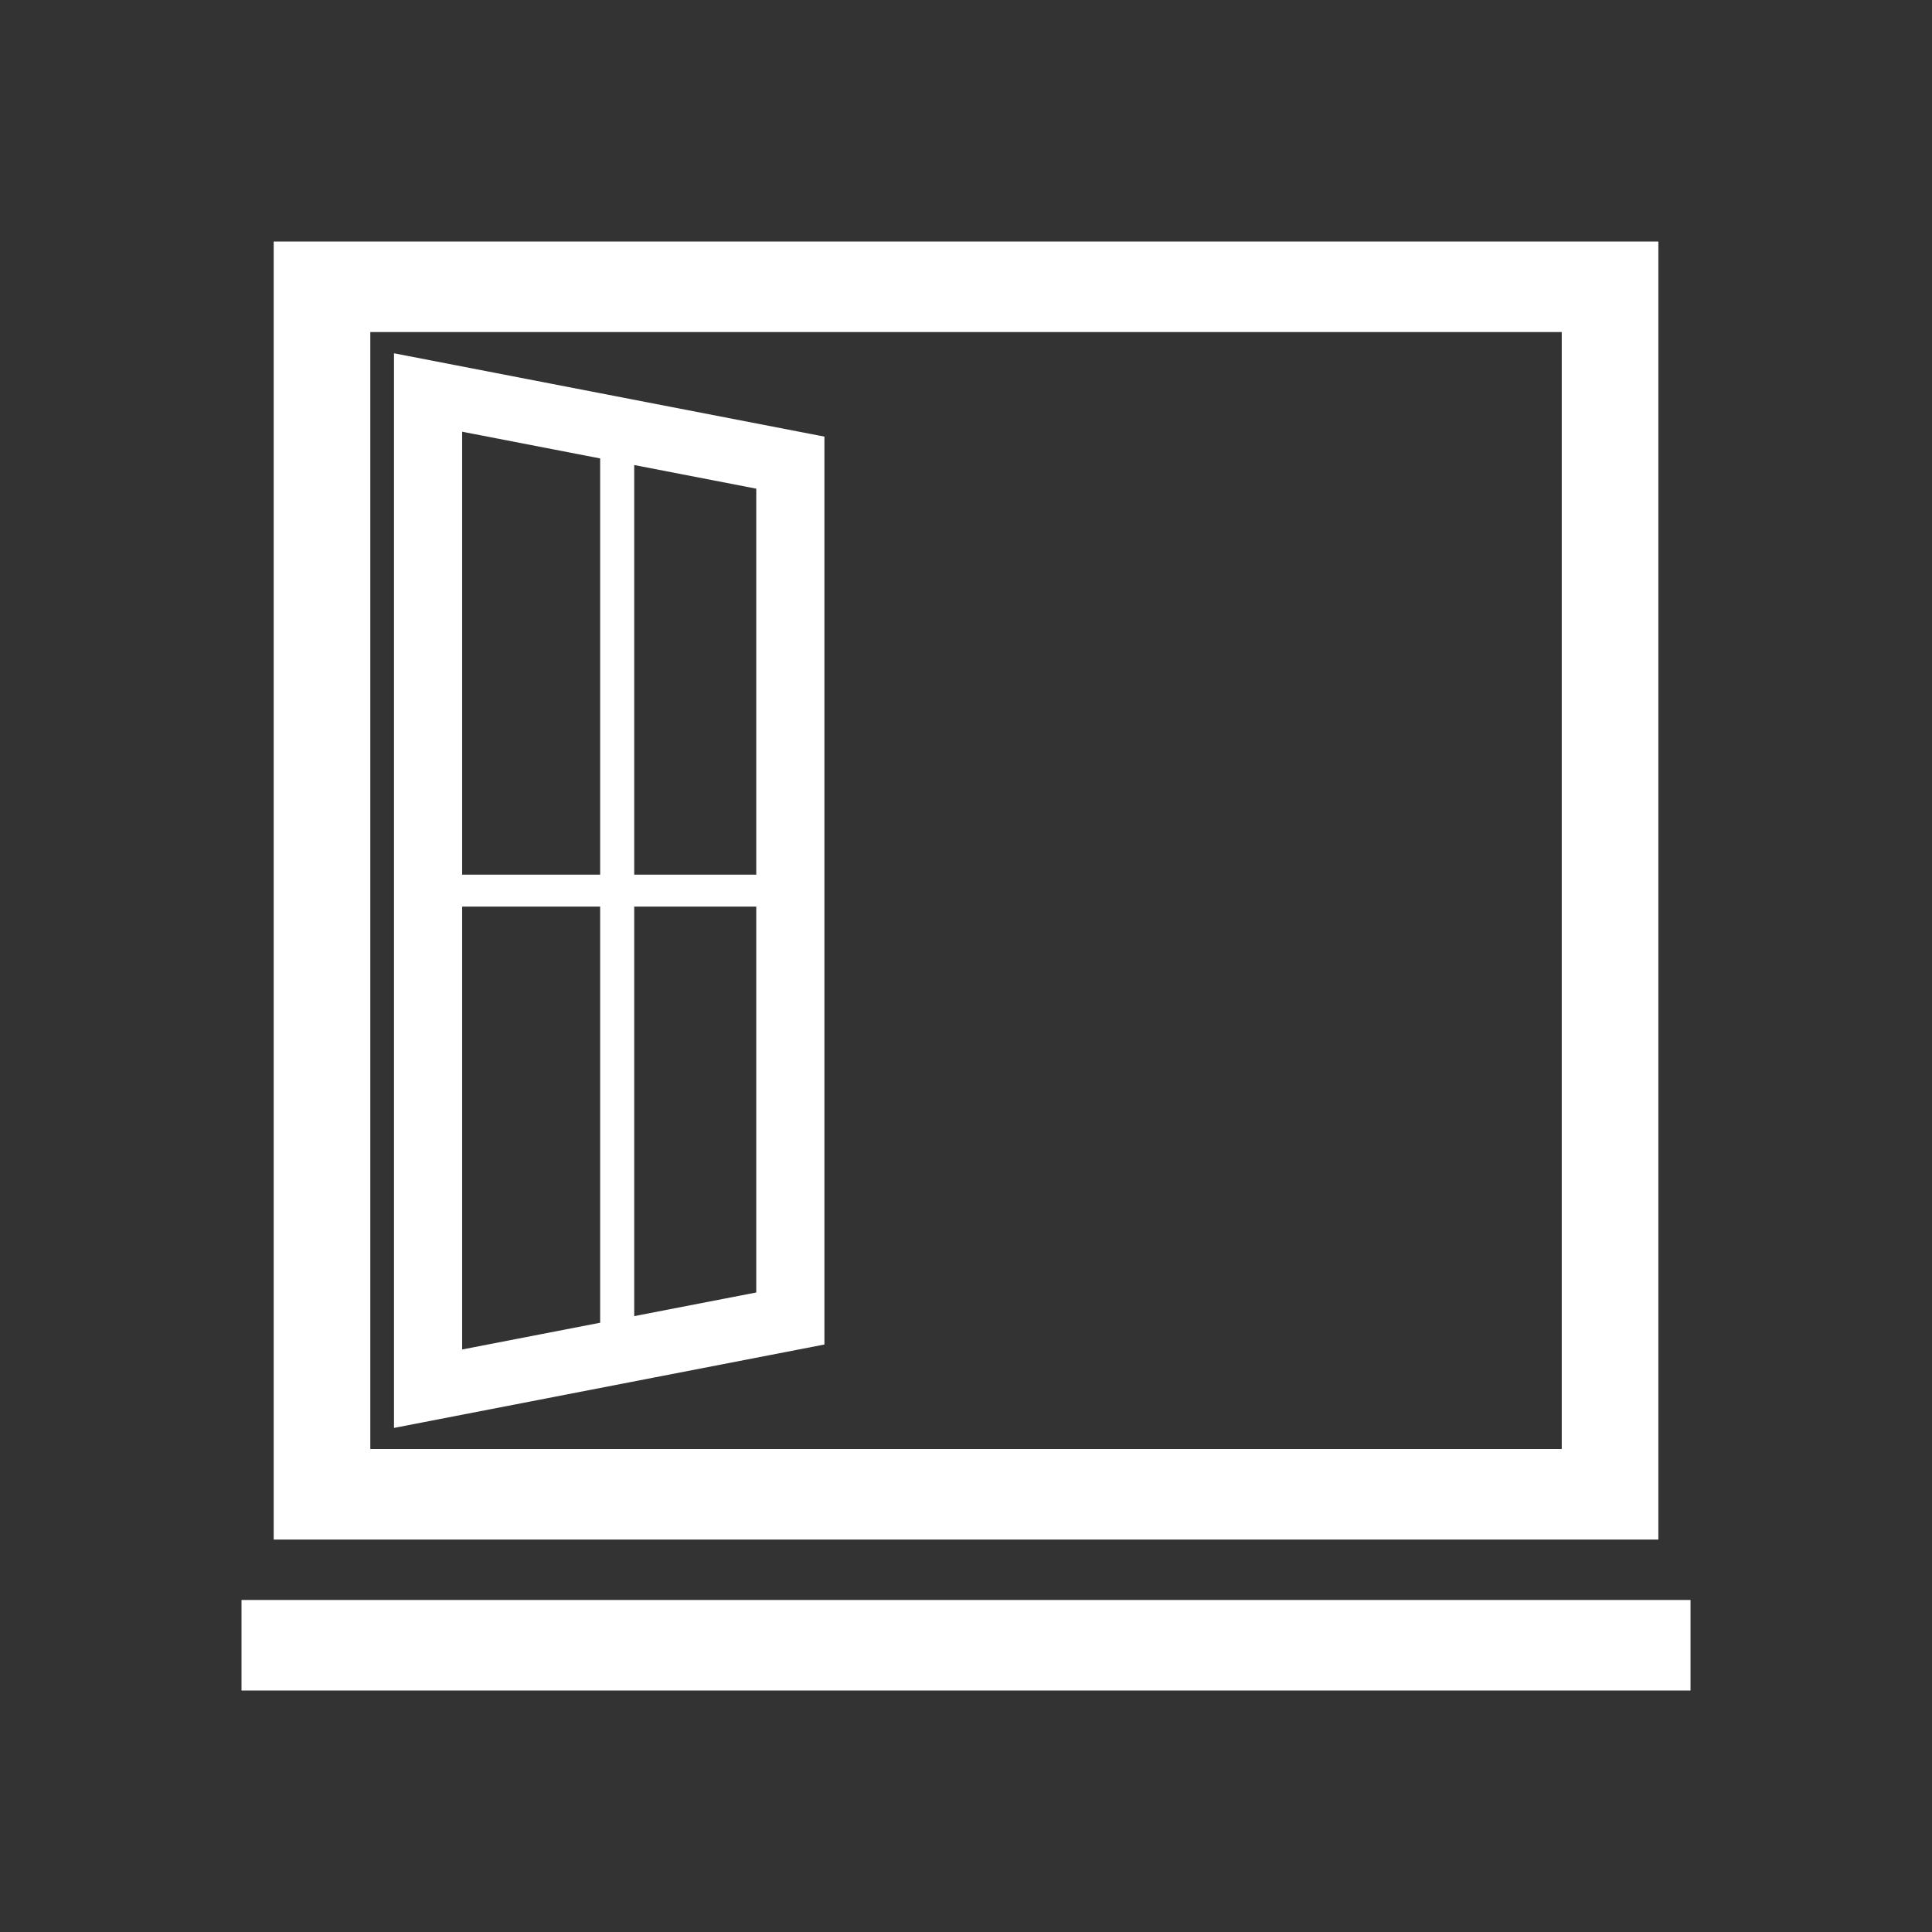
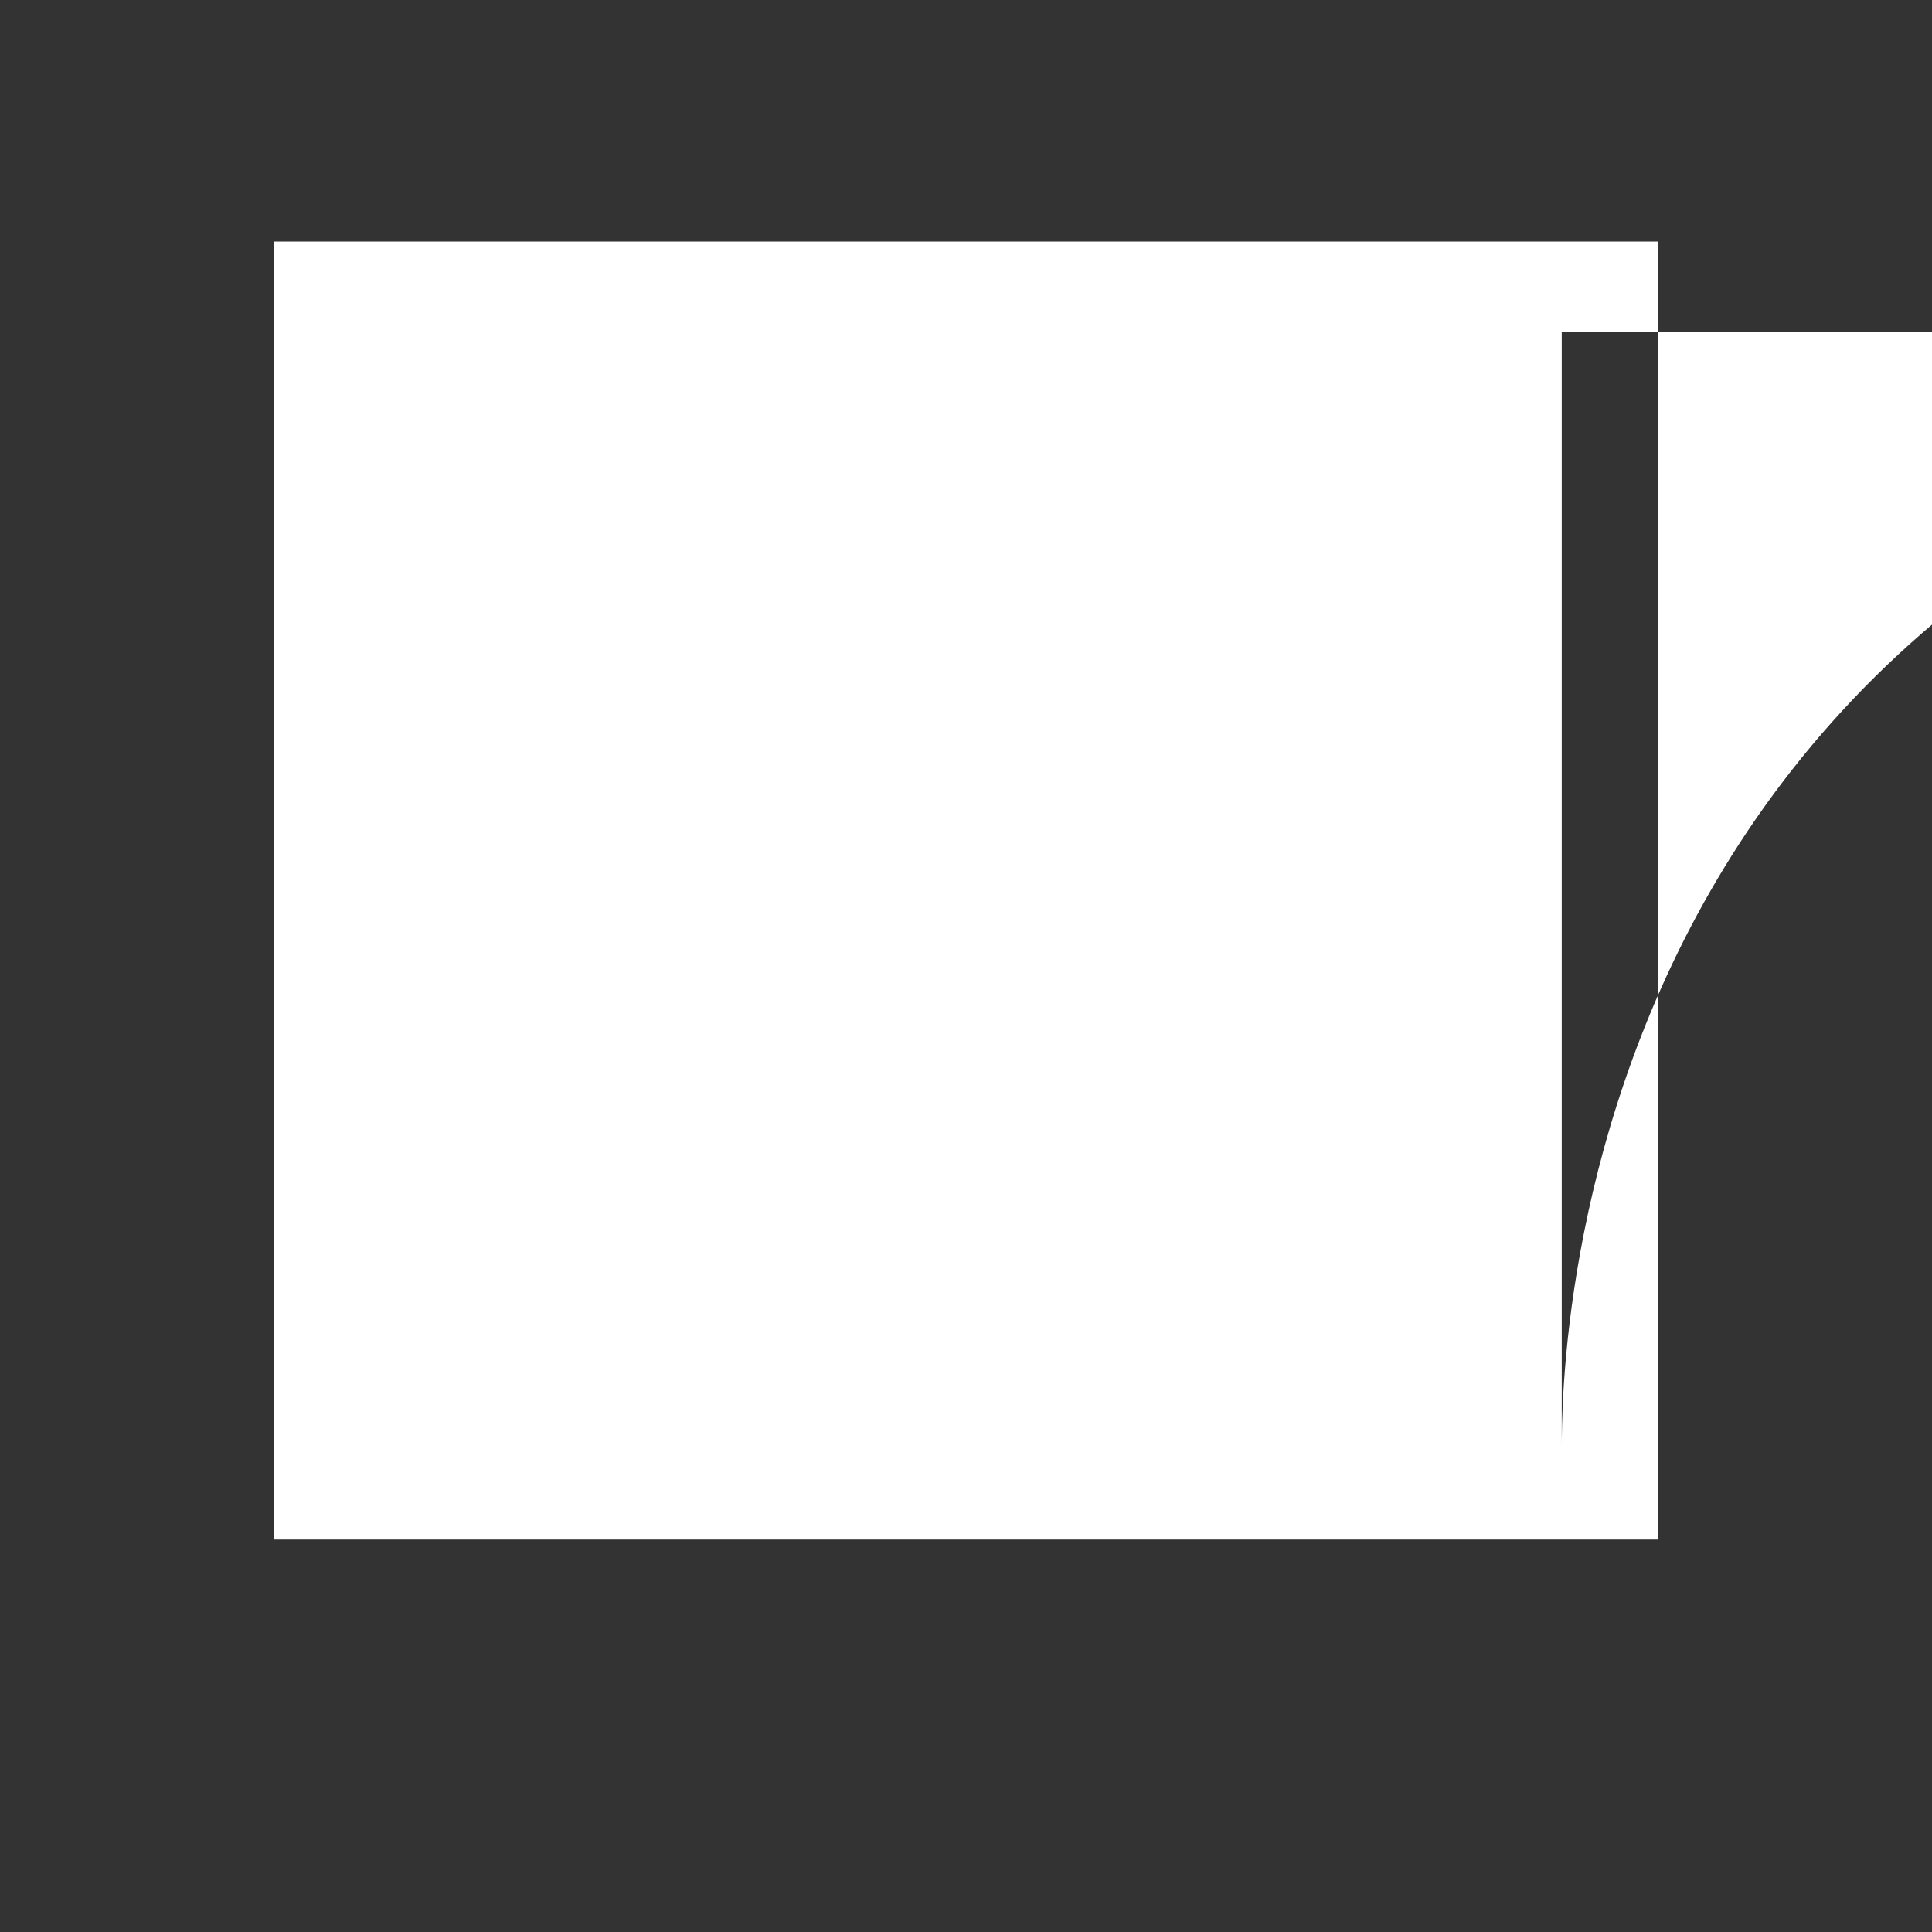
<svg xmlns="http://www.w3.org/2000/svg" version="1.1" id="Calque_1" x="0px" y="0px" width="136.061px" height="136.061px" viewBox="0 0 136.061 136.061" enable-background="new 0 0 136.061 136.061" xml:space="preserve">
  <rect x="0" y="0" width="136.061" height="136.061" fill="#333333" stroke="none" />
  <g>
-     <path fill="#FFFFFF" d="M116.789,17.008h-3.401H19.275v91.418h97.515V17.008z M109.986,102.047c-6.056,0-77.851,0-83.907,0   c0-5.678,0-72.982,0-78.661c6.057,0,77.852,0,83.907,0C109.986,29.065,109.986,96.369,109.986,102.047z" />
-     <rect x="17.008" y="112.678" fill="#FFFFFF" width="102.047" height="6.377" />
-     <path fill="#FFFFFF" d="M58.06,30.749L27.747,24.88v2.762v72.919l30.313-5.874V30.749z M53.26,61.596h-8.595V32.75   c3.817,0.739,7.301,1.414,8.595,1.664C53.26,36.037,53.26,48.661,53.26,61.596z M42.266,32.285v29.311h-9.719   c0-14.554,0-28.81,0-31.192C34.445,30.772,38.33,31.524,42.266,32.285z M32.547,63.846h9.719v29.307   c-3.936,0.764-7.821,1.516-9.719,1.884C32.547,92.653,32.547,78.398,32.547,63.846z M44.665,92.688V63.846h8.595   c0,12.933,0,25.555,0,27.177C51.966,91.274,48.483,91.948,44.665,92.688z" />
+     <path fill="#FFFFFF" d="M116.789,17.008h-3.401H19.275v91.418h97.515V17.008z M109.986,102.047c0-5.678,0-72.982,0-78.661c6.057,0,77.852,0,83.907,0C109.986,29.065,109.986,96.369,109.986,102.047z" />
  </g>
</svg>